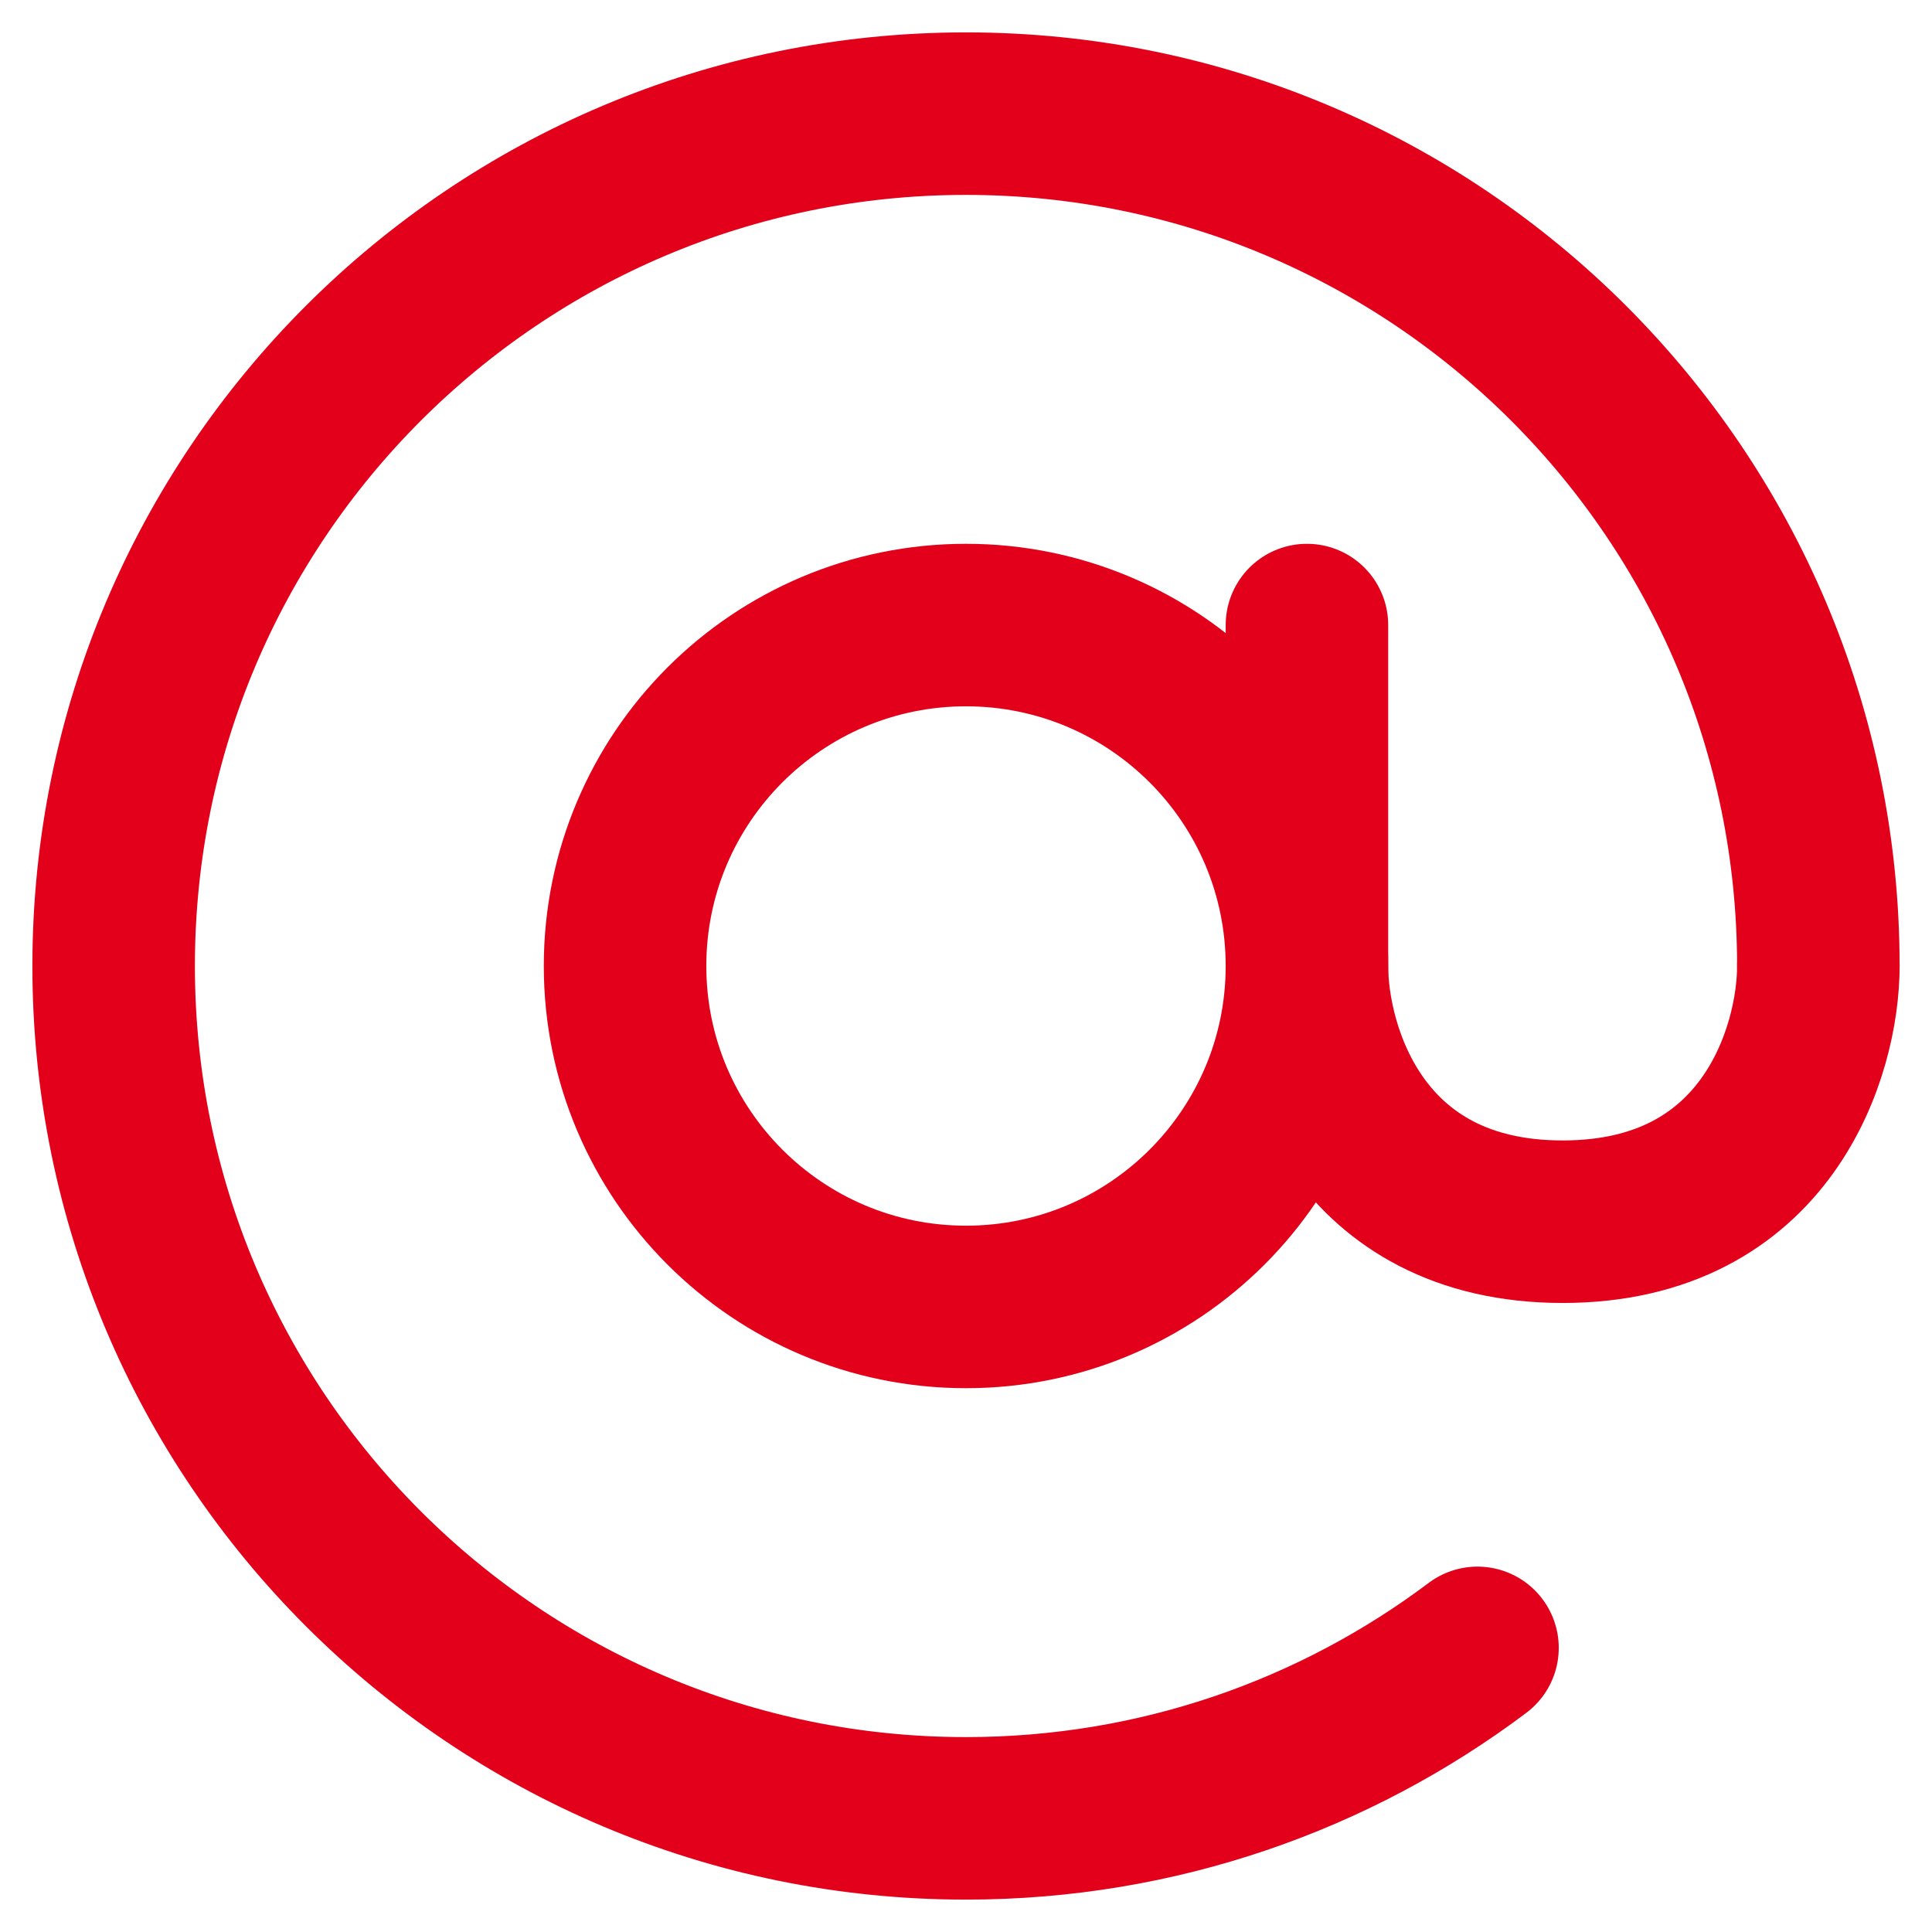
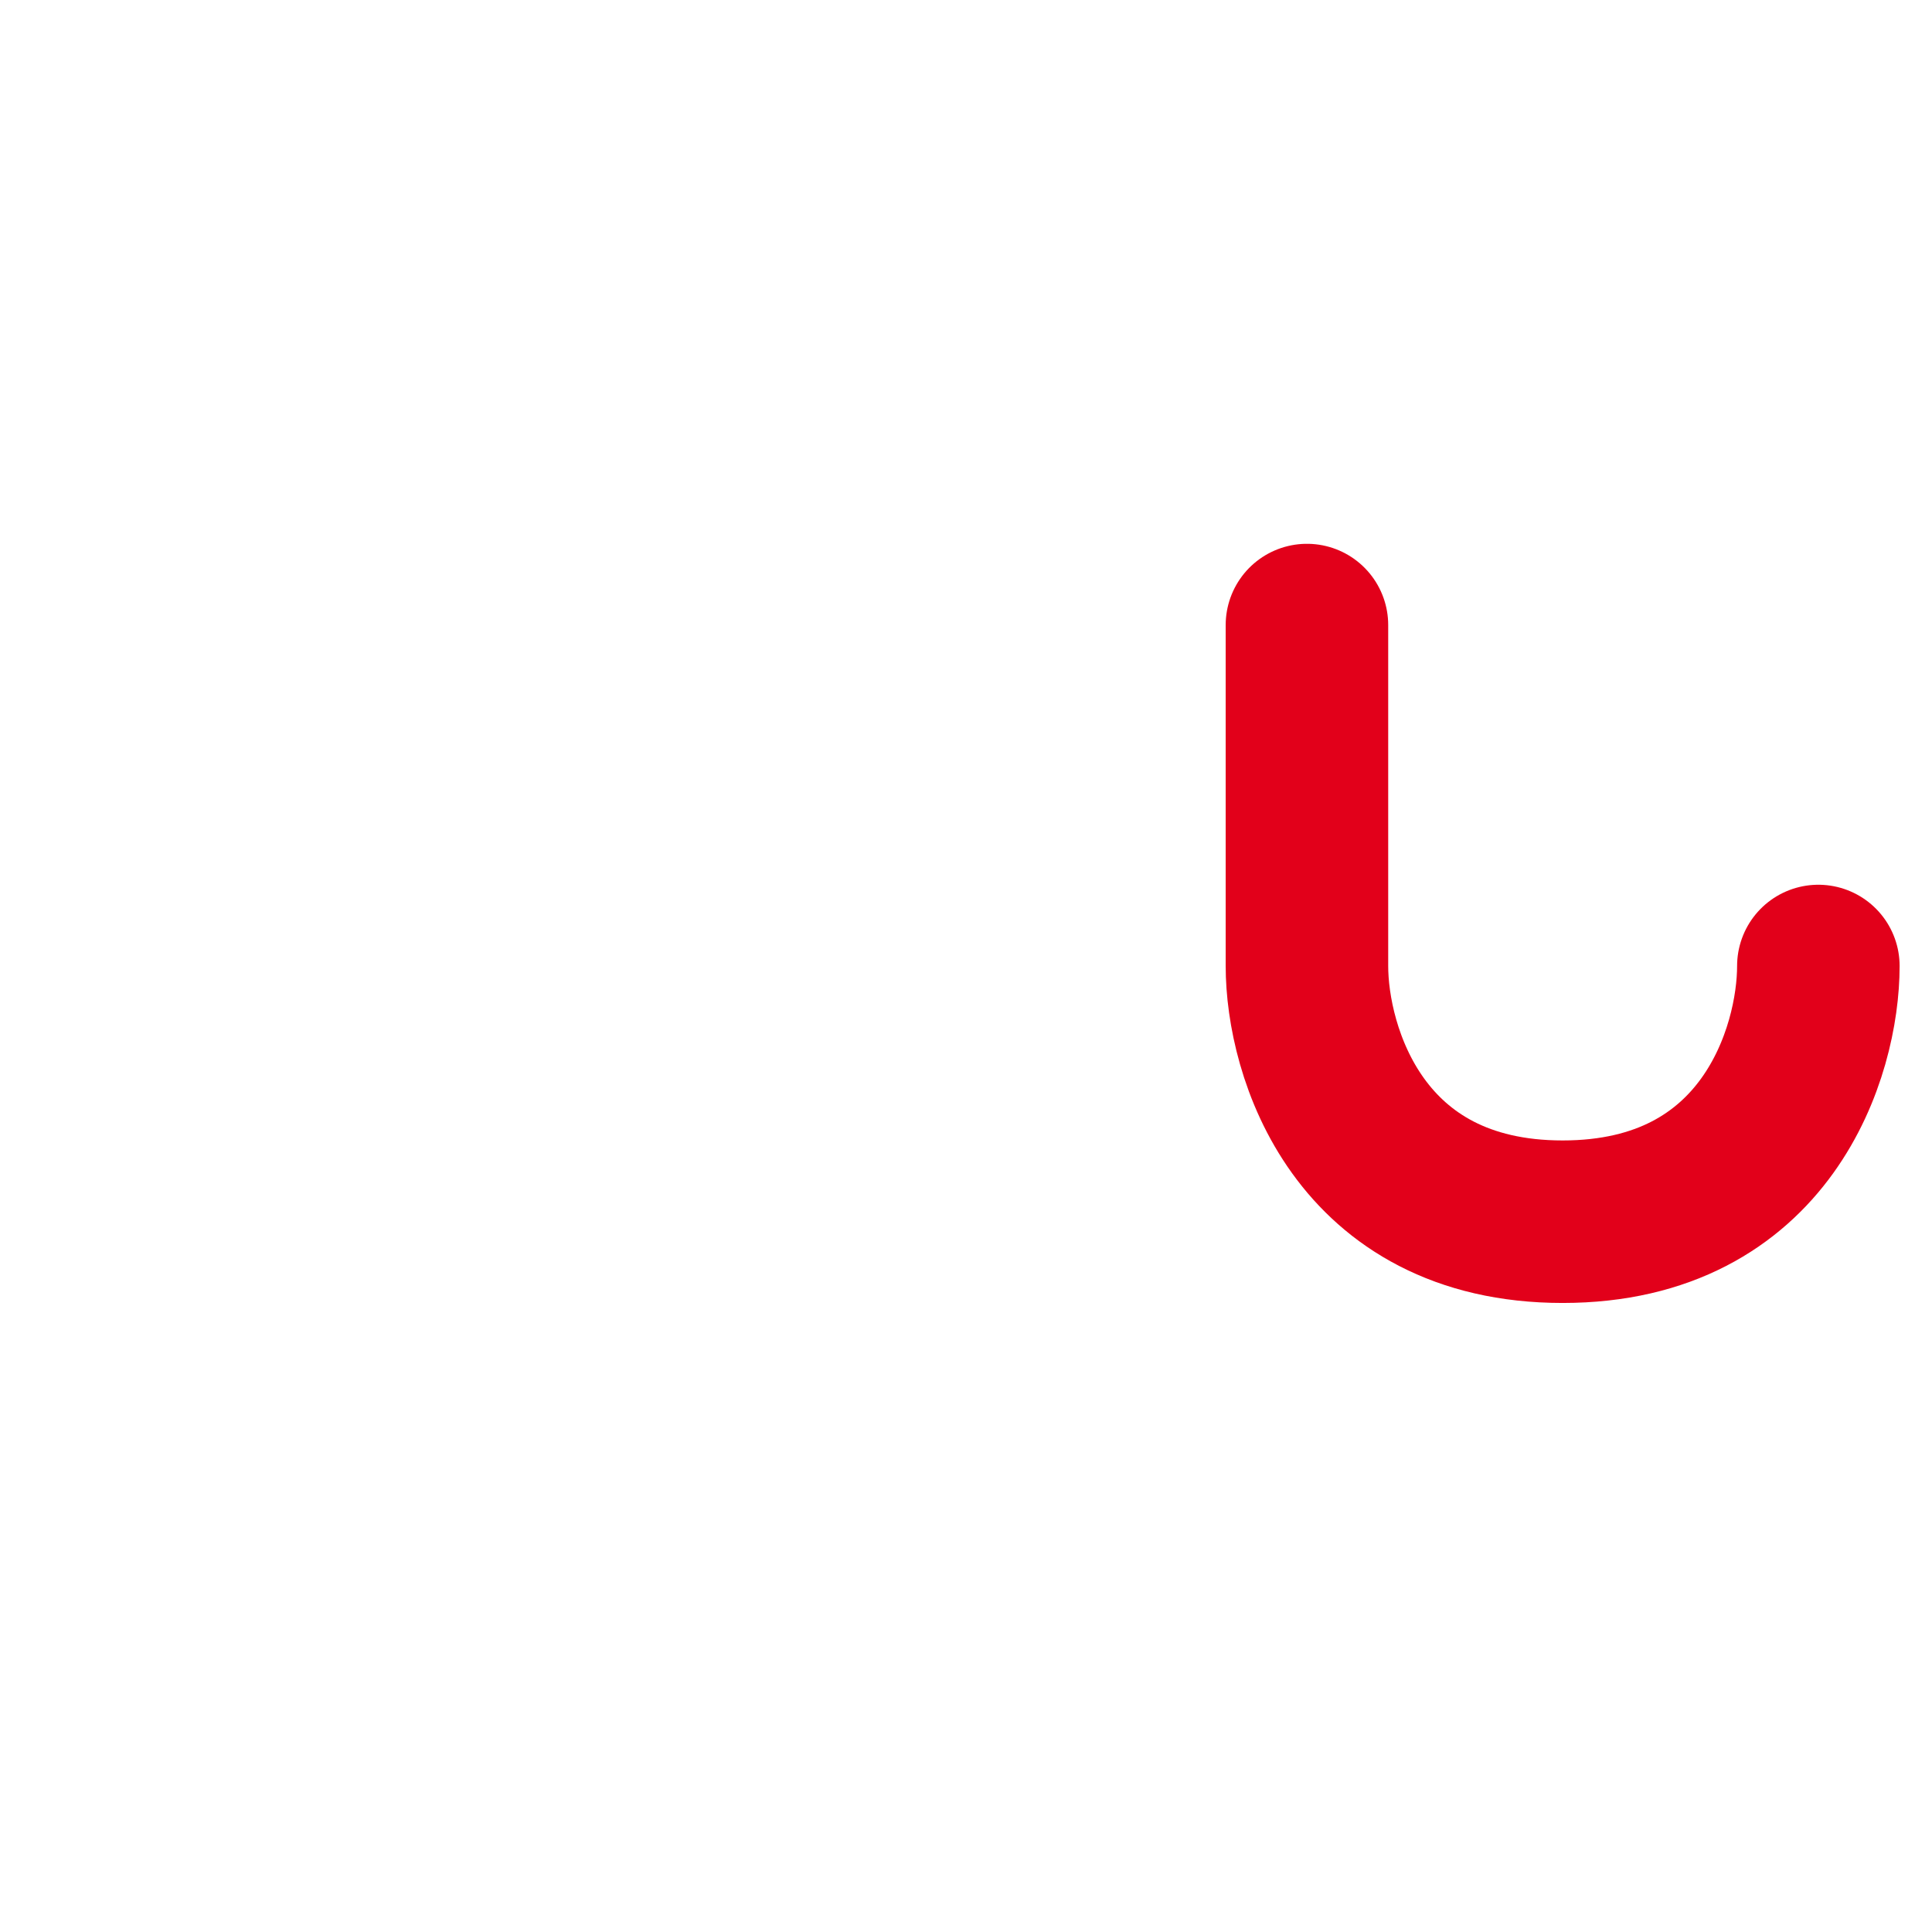
<svg xmlns="http://www.w3.org/2000/svg" width="51" height="51" viewBox="0 0 51 51" fill="none">
  <g id="ð¦ icon &quot;mention&quot;">
    <g id="Group">
-       <path id="Vector" d="M25.5 34.5C30.471 34.5 34.5 30.471 34.5 25.5C34.5 20.529 30.471 16.5 25.5 16.5C20.529 16.5 16.5 20.529 16.5 25.5C16.5 30.471 20.529 34.5 25.5 34.5Z" stroke="#E2001A" stroke-width="4.29" />
      <g id="Group_2">
-         <path id="Vector_2" d="M48 25.5C48 13.074 37.926 3 25.5 3C13.074 3 3 13.074 3 25.5C3 37.926 13.074 48 25.5 48C30.566 48 35.241 46.326 39.002 43.5" stroke="#E2001A" stroke-width="4.29" stroke-linecap="round" stroke-linejoin="round" />
        <path id="Vector_3" d="M34.5 16.5V25.5C34.5 27.75 35.85 32.25 41.25 32.25C46.65 32.25 48 27.75 48 25.5" stroke="#E2001A" stroke-width="4.29" stroke-linecap="round" />
      </g>
    </g>
  </g>
</svg>